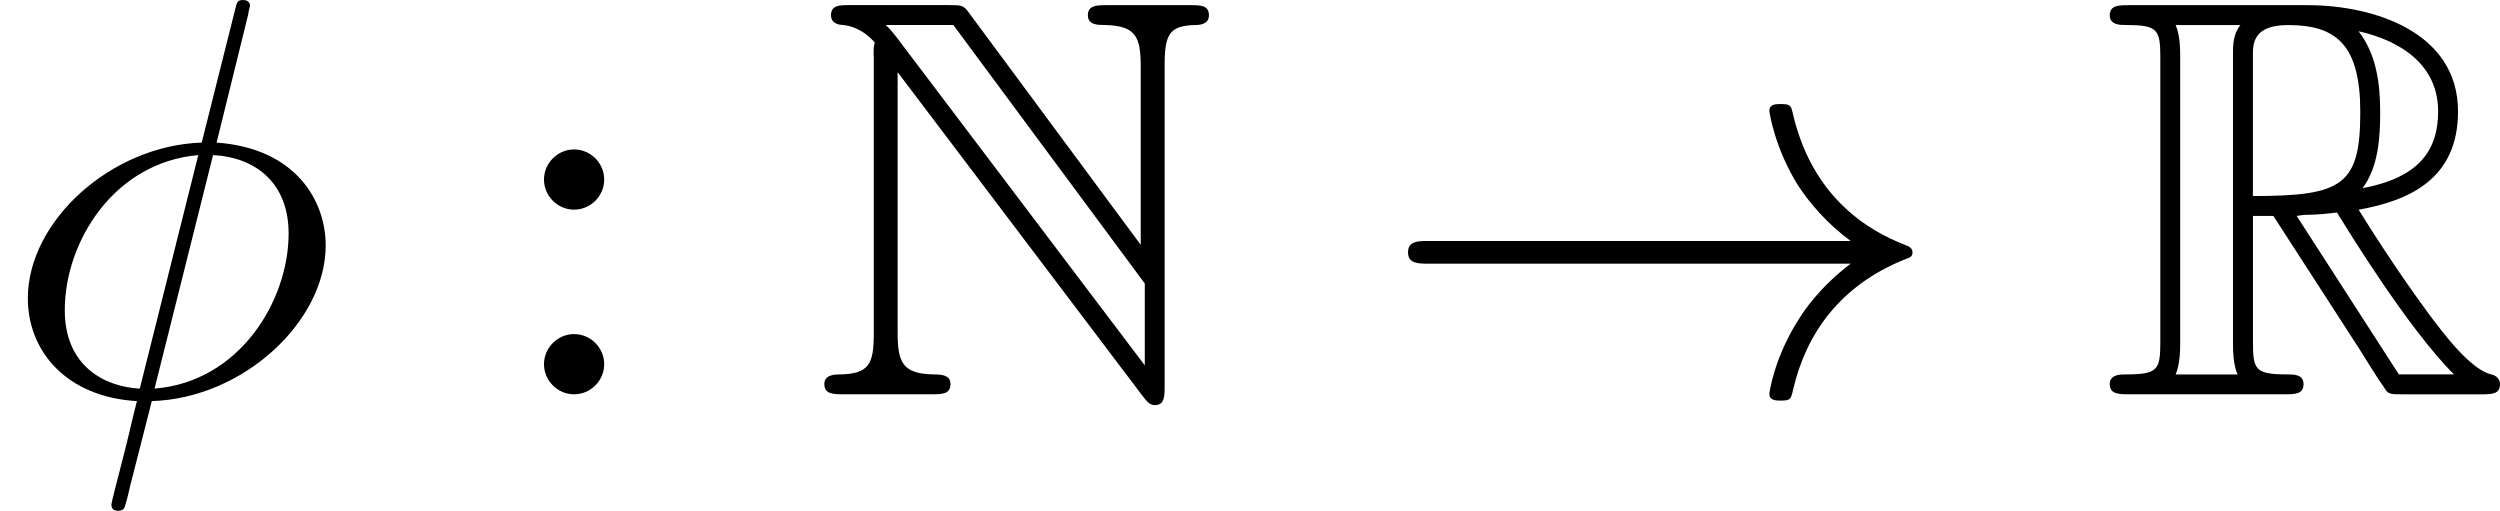
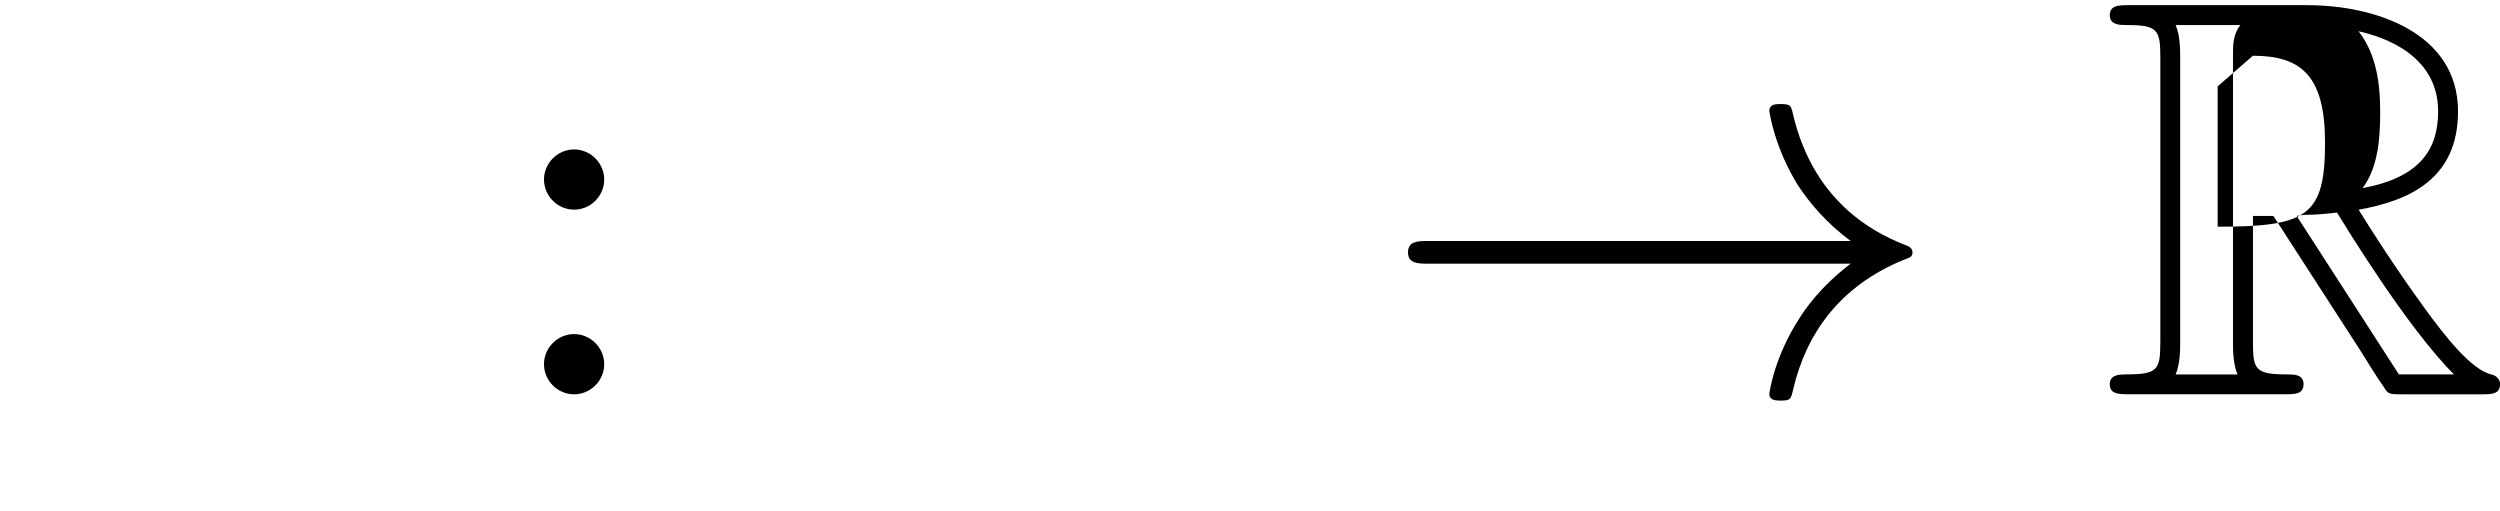
<svg xmlns="http://www.w3.org/2000/svg" xmlns:xlink="http://www.w3.org/1999/xlink" height="11.238pt" version="1.1" viewBox="61.768 55.851 43.838 8.956" width="55.003pt">
  <defs>
-     <path d="m1.116 -5.928v4.862c0 0.528 -0.08 0.707 -0.588 0.717c-0.11 0 -0.279 0.01 -0.279 0.169c0 0.179 0.159 0.179 0.339 0.179h1.544c0.179 0 0.329 0 0.329 -0.179c0 -0.159 -0.159 -0.169 -0.299 -0.169c-0.548 -0.01 -0.628 -0.219 -0.628 -0.737v-4.563l4.304 5.689c0.09 0.12 0.139 0.149 0.209 0.149c0.169 0 0.169 -0.159 0.169 -0.329v-5.629c0 -0.558 0.09 -0.697 0.548 -0.707c0.06 0 0.229 -0.01 0.229 -0.169c0 -0.179 -0.149 -0.179 -0.329 -0.179h-1.455c-0.179 0 -0.339 0 -0.339 0.179c0 0.169 0.179 0.169 0.289 0.169c0.558 0.01 0.638 0.209 0.638 0.737v3.118l-3.009 -4.065c-0.1 -0.139 -0.13 -0.139 -0.359 -0.139h-1.734c-0.179 0 -0.329 0 -0.329 0.179c0 0.149 0.149 0.169 0.209 0.169c0.269 0.03 0.458 0.189 0.558 0.309c-0.02 0.08 -0.02 0.1 -0.02 0.239zm4.752 5.42l-4.334 -5.729c-0.1 -0.12 -0.1 -0.139 -0.209 -0.239h1.186l3.357 4.533v1.435z" id="g0-78" />
-     <path d="m2.67 -3.128h0.359l1.494 2.311c0.1 0.159 0.339 0.548 0.448 0.697c0.07 0.12 0.1 0.12 0.329 0.12h1.375c0.179 0 0.329 0 0.329 -0.179c0 -0.08 -0.06 -0.149 -0.149 -0.169c-0.369 -0.08 -0.857 -0.737 -1.096 -1.056c-0.07 -0.1 -0.568 -0.757 -1.235 -1.833c0.887 -0.159 1.743 -0.538 1.743 -1.724c0 -1.385 -1.465 -1.863 -2.64 -1.863h-3.128c-0.179 0 -0.339 0 -0.339 0.179c0 0.169 0.189 0.169 0.269 0.169c0.568 0 0.618 0.07 0.618 0.568v4.991c0 0.498 -0.05 0.568 -0.618 0.568c-0.08 0 -0.269 0 -0.269 0.169c0 0.179 0.159 0.179 0.339 0.179h2.73c0.179 0 0.329 0 0.329 -0.179c0 -0.169 -0.169 -0.169 -0.279 -0.169c-0.568 0 -0.608 -0.08 -0.608 -0.568v-2.212zm1.923 -0.488c0.279 -0.369 0.309 -0.897 0.309 -1.335c0 -0.478 -0.06 -1.006 -0.379 -1.415c0.408 0.09 1.395 0.399 1.395 1.405c0 0.648 -0.299 1.156 -1.325 1.345zm-1.923 -2.321c0 -0.209 0 -0.538 0.618 -0.538c0.847 0 1.265 0.349 1.265 1.524c0 1.285 -0.309 1.474 -1.883 1.474v-2.461zm-1.355 5.589c0.08 -0.179 0.08 -0.458 0.08 -0.548v-5.031c0 -0.1 0 -0.369 -0.08 -0.548h1.136c-0.13 0.159 -0.13 0.359 -0.13 0.508v5.071c0 0.1 0 0.369 0.08 0.548h-1.086zm2.122 -2.78c0.07 -0.01 0.11 -0.02 0.189 -0.02c0.149 0 0.369 -0.02 0.518 -0.04c0.149 0.239 1.225 2.012 2.052 2.839h-0.966l-1.793 -2.78z" id="g0-82" />
+     <path d="m2.67 -3.128h0.359l1.494 2.311c0.1 0.159 0.339 0.548 0.448 0.697c0.07 0.12 0.1 0.12 0.329 0.12h1.375c0.179 0 0.329 0 0.329 -0.179c0 -0.08 -0.06 -0.149 -0.149 -0.169c-0.369 -0.08 -0.857 -0.737 -1.096 -1.056c-0.07 -0.1 -0.568 -0.757 -1.235 -1.833c0.887 -0.159 1.743 -0.538 1.743 -1.724c0 -1.385 -1.465 -1.863 -2.64 -1.863h-3.128c-0.179 0 -0.339 0 -0.339 0.179c0 0.169 0.189 0.169 0.269 0.169c0.568 0 0.618 0.07 0.618 0.568v4.991c0 0.498 -0.05 0.568 -0.618 0.568c-0.08 0 -0.269 0 -0.269 0.169c0 0.179 0.159 0.179 0.339 0.179h2.73c0.179 0 0.329 0 0.329 -0.179c0 -0.169 -0.169 -0.169 -0.279 -0.169c-0.568 0 -0.608 -0.08 -0.608 -0.568v-2.212zm1.923 -0.488c0.279 -0.369 0.309 -0.897 0.309 -1.335c0 -0.478 -0.06 -1.006 -0.379 -1.415c0.408 0.09 1.395 0.399 1.395 1.405c0 0.648 -0.299 1.156 -1.325 1.345zm-1.923 -2.321c0.847 0 1.265 0.349 1.265 1.524c0 1.285 -0.309 1.474 -1.883 1.474v-2.461zm-1.355 5.589c0.08 -0.179 0.08 -0.458 0.08 -0.548v-5.031c0 -0.1 0 -0.369 -0.08 -0.548h1.136c-0.13 0.159 -0.13 0.359 -0.13 0.508v5.071c0 0.1 0 0.369 0.08 0.548h-1.086zm2.122 -2.78c0.07 -0.01 0.11 -0.02 0.189 -0.02c0.149 0 0.369 -0.02 0.518 -0.04c0.149 0.239 1.225 2.012 2.052 2.839h-0.966l-1.793 -2.78z" id="g0-82" />
    <path d="m1.913 -3.766c0 -0.289 -0.239 -0.528 -0.528 -0.528s-0.528 0.239 -0.528 0.528s0.239 0.528 0.528 0.528s0.528 -0.239 0.528 -0.528zm0 3.238c0 -0.289 -0.239 -0.528 -0.528 -0.528s-0.528 0.239 -0.528 0.528s0.239 0.528 0.528 0.528s0.528 -0.239 0.528 -0.528z" id="g3-58" />
-     <path d="m4.354 -6.675c0 -0.02 0.03 -0.13 0.03 -0.139s0 -0.1 -0.12 -0.1c-0.1 0 -0.11 0.03 -0.149 0.199l-0.578 2.301c-1.584 0.05 -3.049 1.375 -3.049 2.73c0 0.946 0.697 1.734 1.913 1.803c-0.08 0.309 -0.149 0.628 -0.229 0.936c-0.12 0.468 -0.219 0.847 -0.219 0.877c0 0.1 0.07 0.11 0.12 0.11s0.07 -0.01 0.1 -0.04c0.02 -0.02 0.08 -0.259 0.11 -0.399l0.379 -1.484c1.604 -0.05 3.049 -1.395 3.049 -2.73c0 -0.787 -0.528 -1.704 -1.913 -1.803l0.558 -2.262zm-1.903 6.575c-0.598 -0.03 -1.315 -0.379 -1.315 -1.375c0 -1.196 0.857 -2.59 2.341 -2.72l-1.026 4.095zm1.285 -4.095c0.757 0.04 1.325 0.498 1.325 1.375c0 1.176 -0.857 2.6 -2.351 2.72l1.026 -4.095z" id="g2-30" />
    <path d="m8.309 -2.291c-0.548 0.418 -0.817 0.827 -0.897 0.956c-0.448 0.687 -0.528 1.315 -0.528 1.325c0 0.12 0.12 0.12 0.199 0.12c0.169 0 0.179 -0.02 0.219 -0.199c0.229 -0.976 0.817 -1.813 1.943 -2.271c0.12 -0.04 0.149 -0.06 0.149 -0.13s-0.06 -0.1 -0.08 -0.11c-0.438 -0.169 -1.644 -0.667 -2.022 -2.341c-0.03 -0.12 -0.04 -0.149 -0.209 -0.149c-0.08 0 -0.199 0 -0.199 0.12c0 0.02 0.09 0.648 0.508 1.315c0.199 0.299 0.488 0.648 0.917 0.966h-7.402c-0.179 0 -0.359 0 -0.359 0.199s0.179 0.199 0.359 0.199h7.402z" id="g1-33" />
  </defs>
  <g id="page1">
    <use x="61.768" xlink:href="#g2-30" y="62.765" />
    <use x="70.45" xlink:href="#g3-58" y="62.765" />
    <use x="75.974" xlink:href="#g0-78" y="62.765" />
    <use x="85.91" xlink:href="#g1-33" y="62.765" />
    <use x="98.603" xlink:href="#g0-82" y="62.765" />
  </g>
</svg>